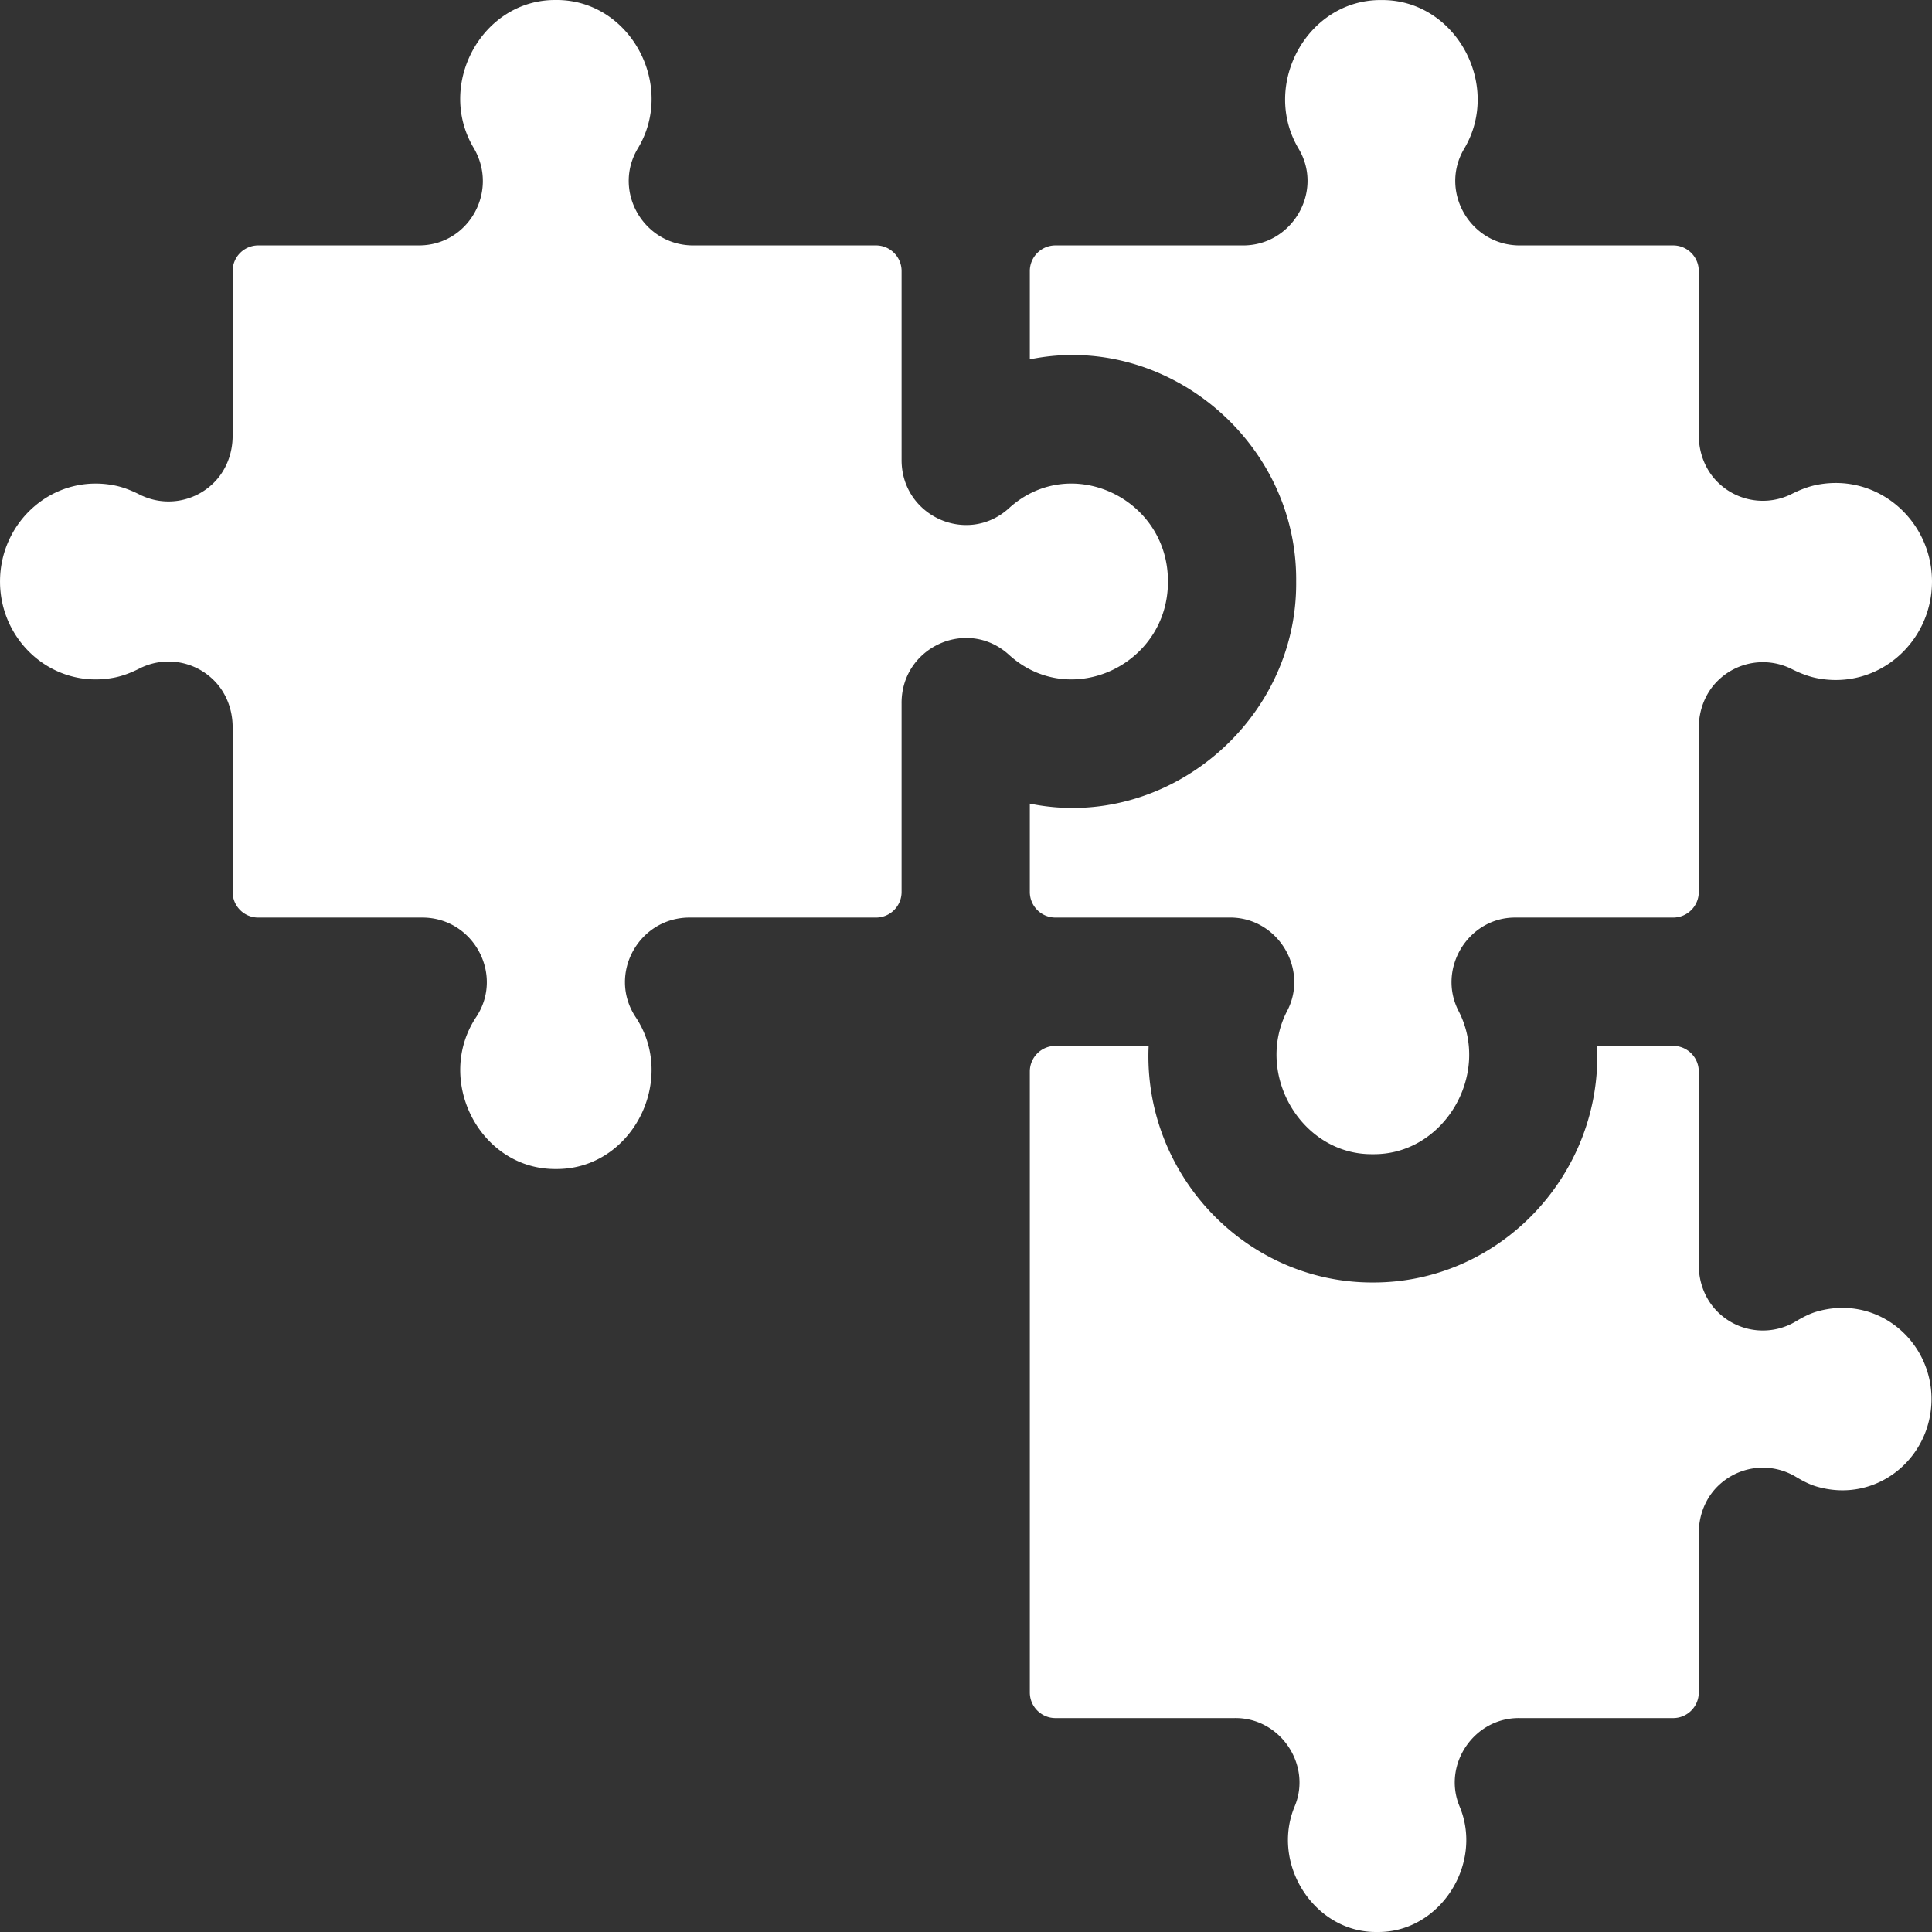
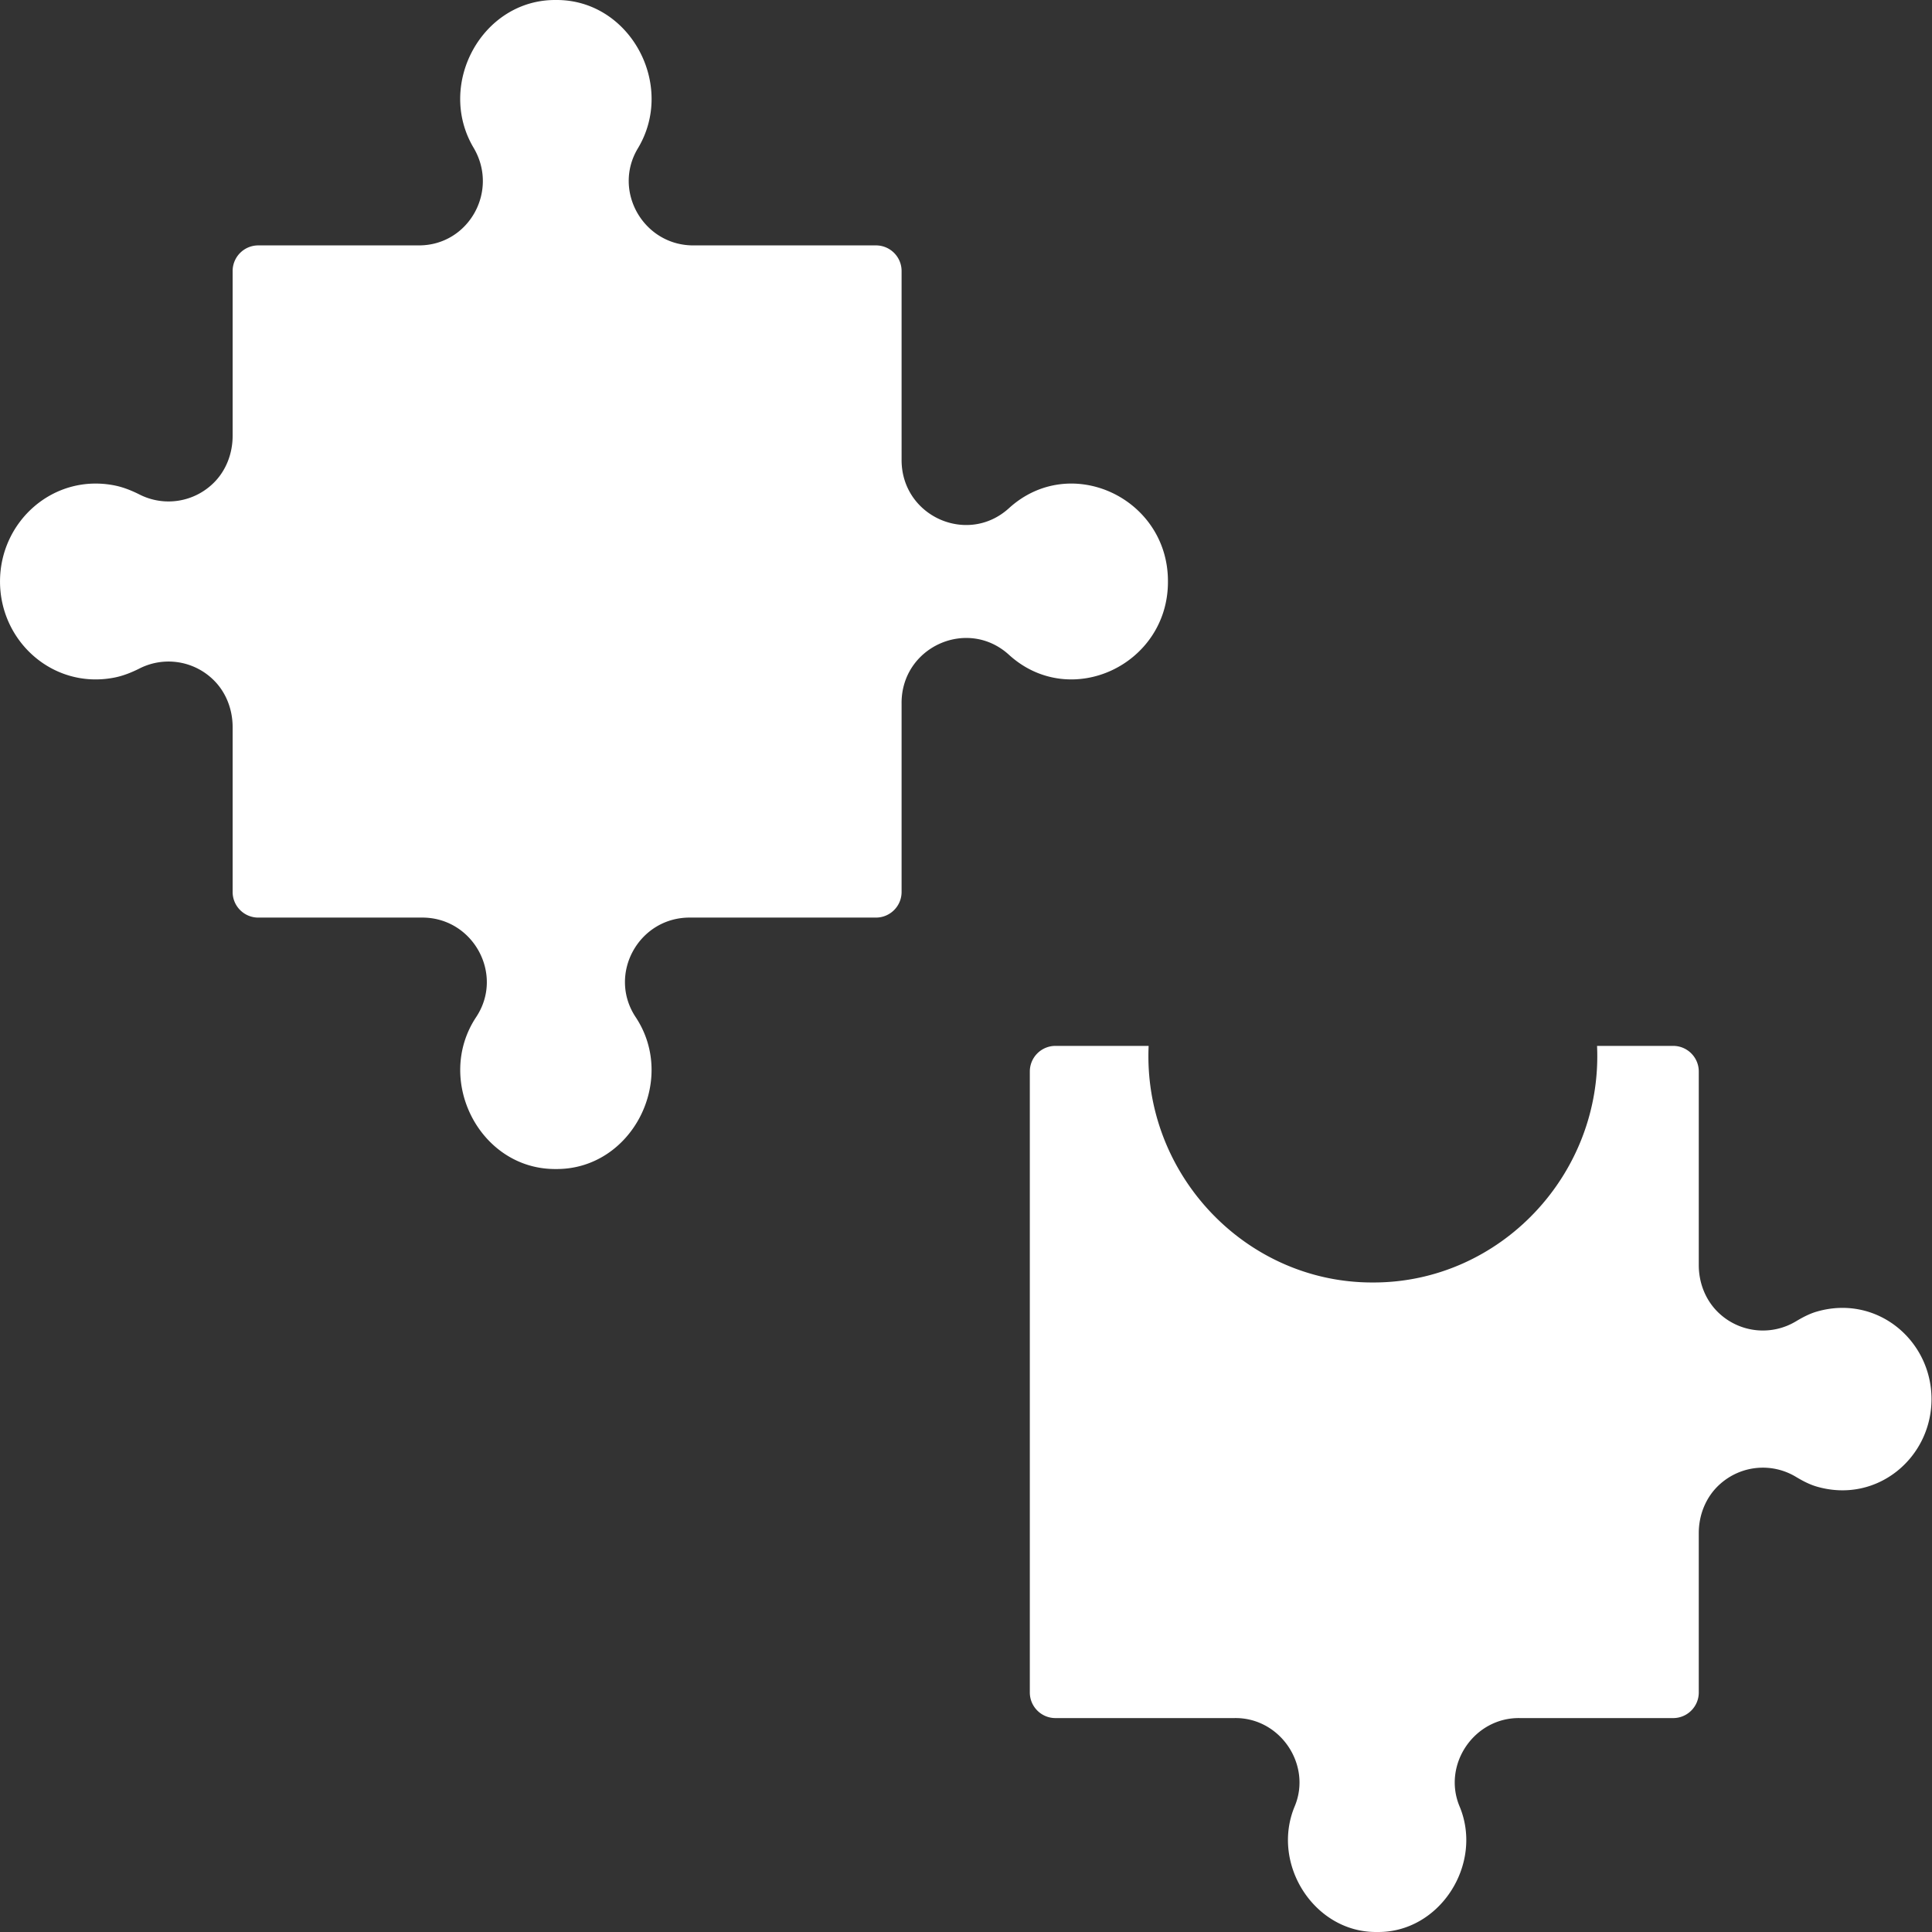
<svg xmlns="http://www.w3.org/2000/svg" width="512" height="512" x="0" y="0" viewBox="0 0 512.022 512.022" style="enable-background:new 0 0 512 512" xml:space="preserve" class="">
  <rect x="0" y="0" width="512.022" height="512.022" fill="#333333" stroke="none" />
  <g>
    <path d="M183.036 243.18h49.113c3.75 0 6.791-3.04 6.791-6.791v-49.896c-.163-15.003 17.426-22.966 28.43-12.985 16.305 14.894 42.244 2.679 42.16-19.4.085-22.079-25.857-34.294-42.161-19.4-11.012 9.969-28.577 2.038-28.428-12.979V71.827c0-3.75-3.04-6.791-6.791-6.791h-48.119c-13.351.214-21.787-14.309-15.016-25.665C179.207 22.564 166.95-.175 147.324.001c-19.452-.172-31.741 22.211-21.888 39.029 6.924 11.478-1.17 26.014-14.423 26.006H68.444a6.791 6.791 0 0 0-6.791 6.791v43.68c0 4.688-1.746 9.28-5.11 12.546a16.995 16.995 0 0 1-19.518 3.028c-2.144-1.079-4.384-1.984-6.739-2.443C14.155 125.496.004 138.142.004 154.109c0 15.968 14.152 28.614 30.285 25.47 2.356-.459 4.595-1.364 6.739-2.444a16.996 16.996 0 0 1 19.517 3.03c3.363 3.265 5.109 7.855 5.109 12.543v43.682c0 3.75 3.04 6.791 6.791 6.791h43.168c13.682-.222 22.073 14.967 14.628 26.297-11.201 16.75.958 40.513 21.085 40.339 20.124.174 32.288-23.593 21.084-40.339-7.435-11.351.913-26.493 14.626-26.298zM402.88 455.329h40.542c3.75 0 6.791-3.04 6.791-6.791v-42.251c0-4.883 1.932-9.638 5.56-12.907 5.705-5.142 13.869-5.775 20.168-1.996 1.763 1.057 3.588 2.029 5.563 2.6 15.904 4.597 30.389-7.597 30.389-23.194s-14.485-27.79-30.389-23.193c-1.974.571-3.799 1.542-5.562 2.599a16.997 16.997 0 0 1-20.18-2.006c-3.621-3.27-5.549-8.022-5.549-12.902v-51.314c0-3.75-3.04-6.791-6.791-6.791h-20.169c1.54 33.981-25.723 62.798-59.419 62.703-33.694.096-60.962-28.723-59.419-62.703h-24.699a6.791 6.791 0 0 0-6.791 6.791v164.563c0 3.75 3.04 6.791 6.791 6.791h47.338c12.134-.278 20.662 12.317 16.092 23.337-6.474 15.363 5.259 33.622 21.822 33.353 16.559.269 28.299-17.992 21.821-33.353-4.562-11.037 3.94-23.596 16.091-23.336z" fill="#ffffff" opacity="1" data-original="#000000" class="" />
-     <path d="M329.12 65.036h-49.405a6.791 6.791 0 0 0-6.791 6.791v23.411c36.109-7.38 70.96 21.716 70.588 58.87.373 37.148-34.482 66.256-70.588 58.87v23.411c0 3.75 3.04 6.791 6.791 6.791h45.954c12.789-.264 21.262 13.493 15.499 24.656-8.796 16.808 3.775 38.297 22.667 38.047 18.818.246 31.397-21.088 22.744-37.892-5.85-11.268 2.573-24.93 15.096-24.811h41.749c3.75 0 6.791-3.04 6.791-6.791v-43.503c0-4.683 1.741-9.269 5.096-12.535a16.996 16.996 0 0 1 19.5-3.058c2.156 1.08 4.407 1.986 6.775 2.445 16.216 3.14 30.435-9.576 30.435-25.63s-14.219-28.77-30.436-25.63c-2.368.458-4.619 1.366-6.775 2.445a17 17 0 0 1-19.497-3.054c-3.356-3.262-5.099-7.845-5.099-12.526V71.827c0-3.75-3.04-6.791-6.791-6.791H403.08c-13.286.228-21.751-14.223-15.073-25.568C398.116 22.548 385.767-.161 366.1.012c-19.664-.174-32.018 22.539-21.906 39.456 6.685 11.303-1.805 25.819-15.074 25.568z" fill="#ffffff" opacity="1" data-original="#000000" class="" />
  </g>
</svg>